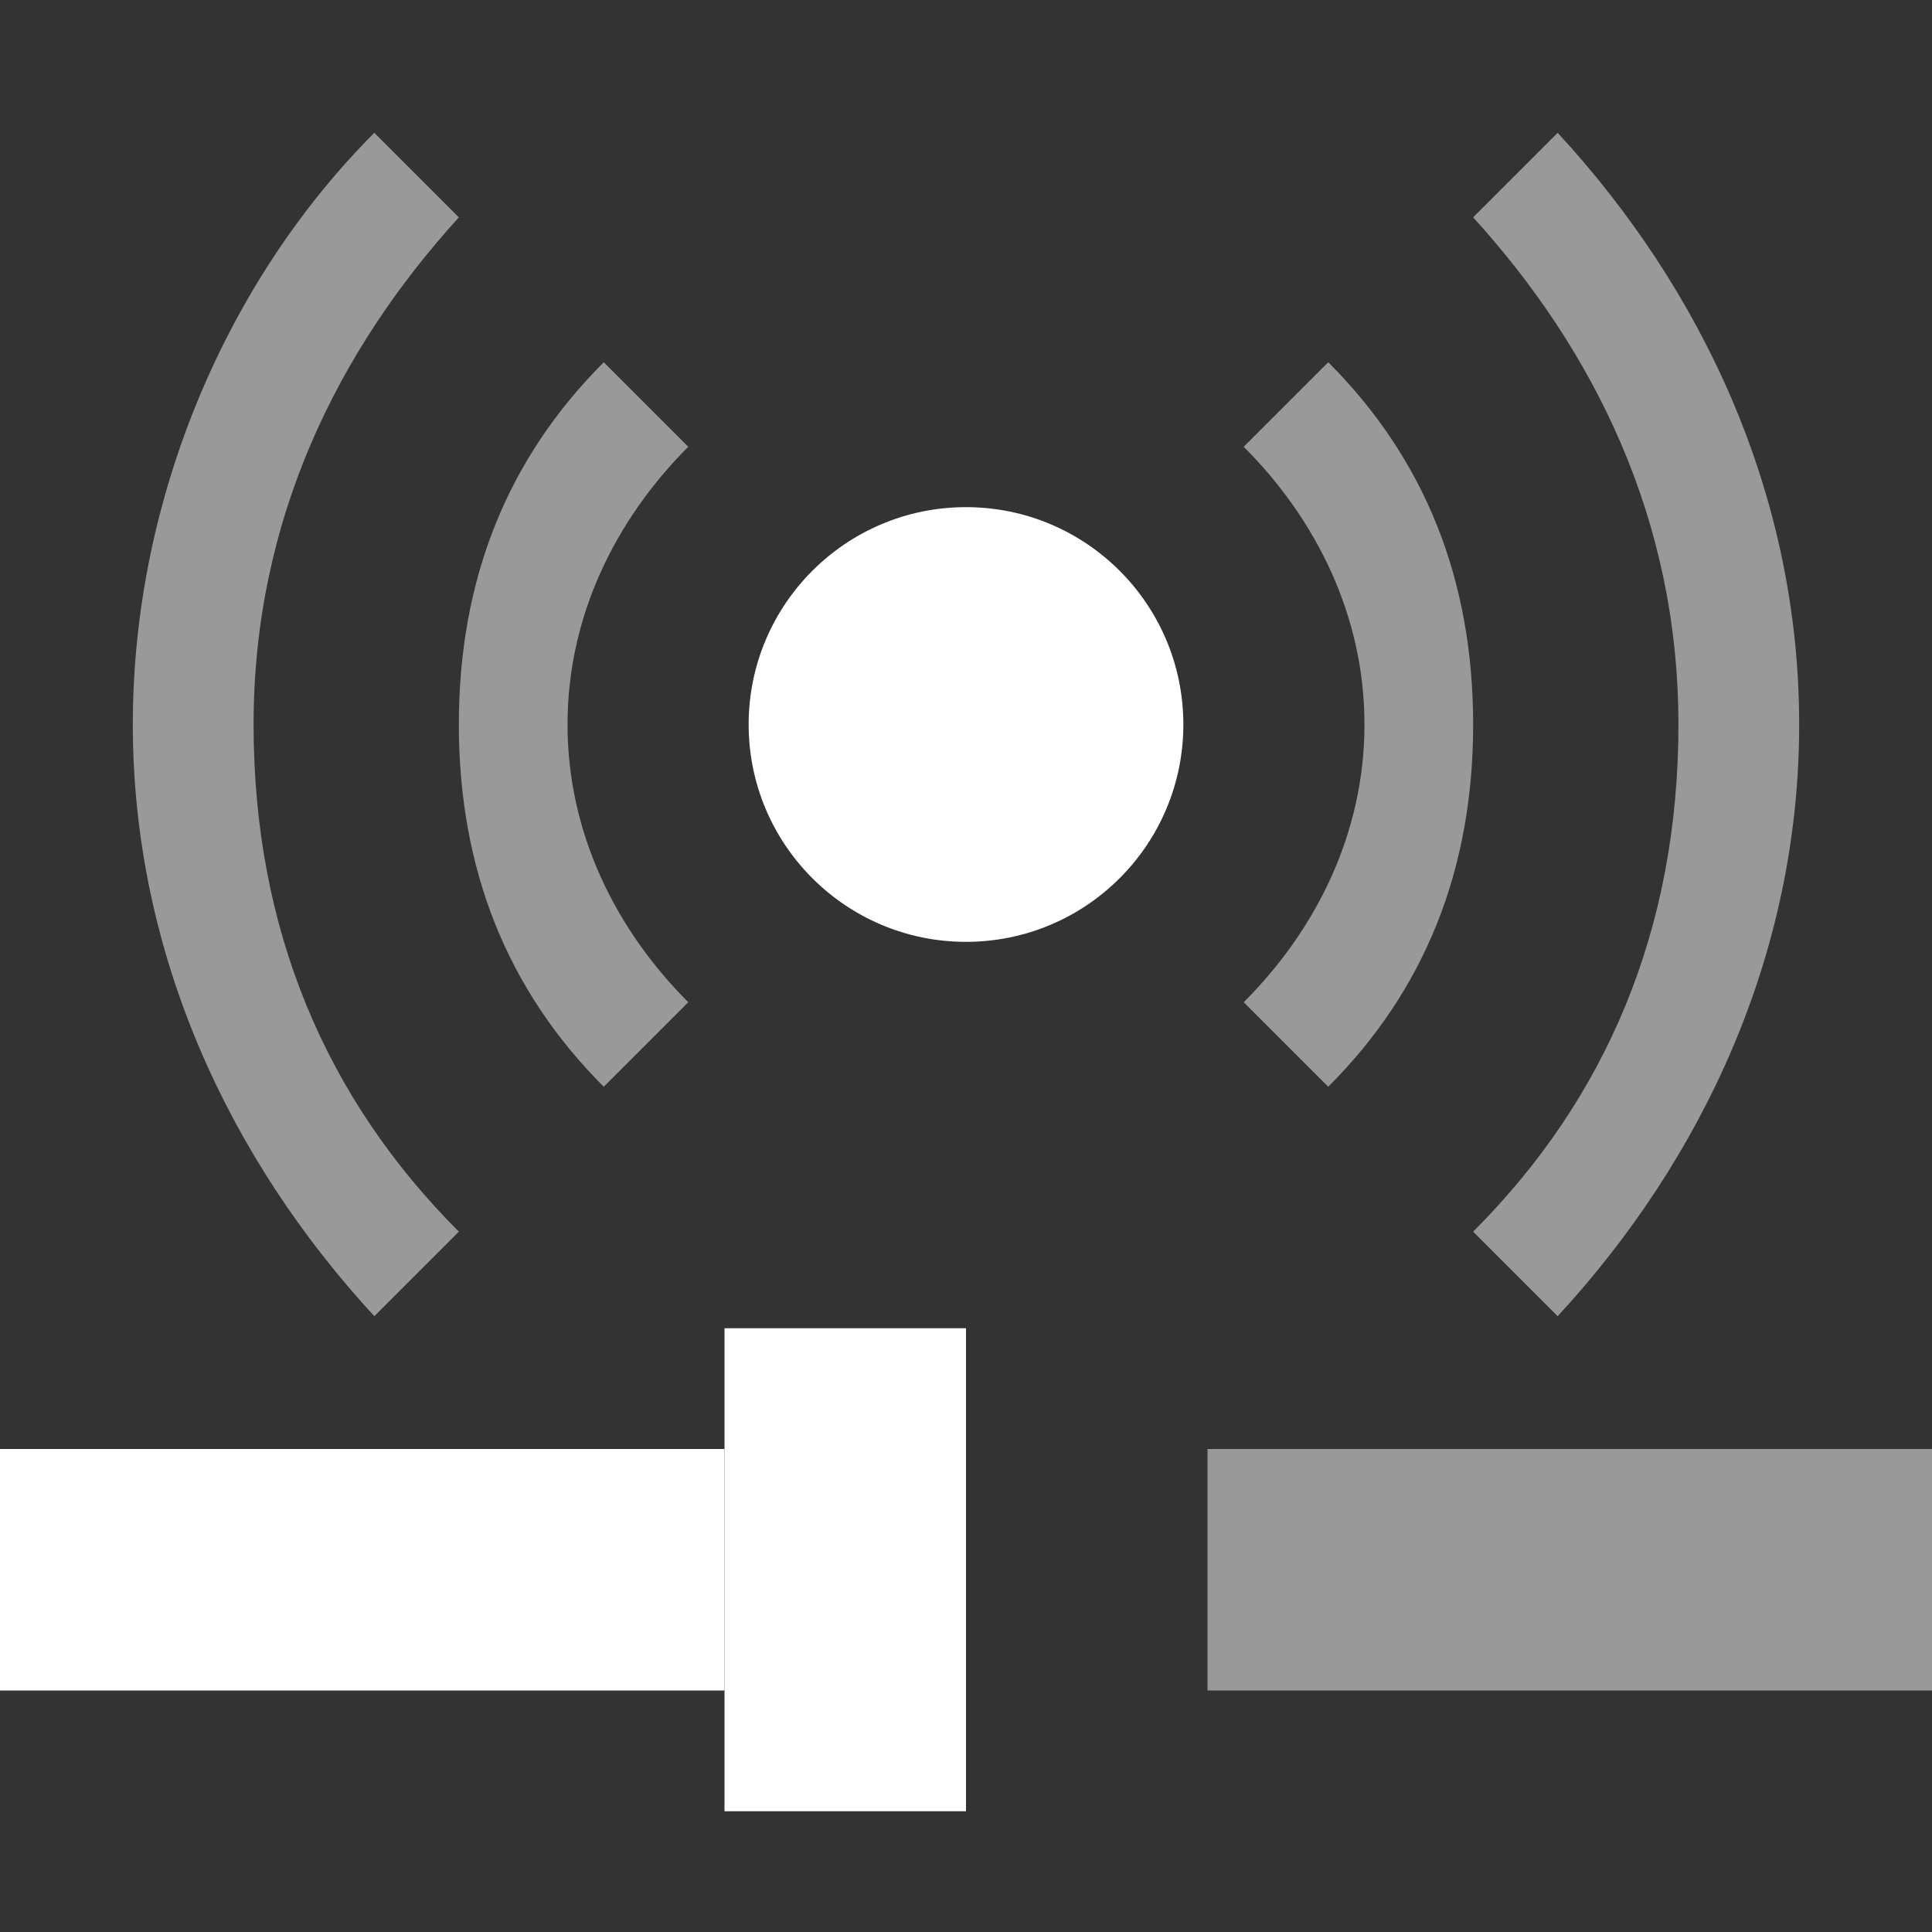
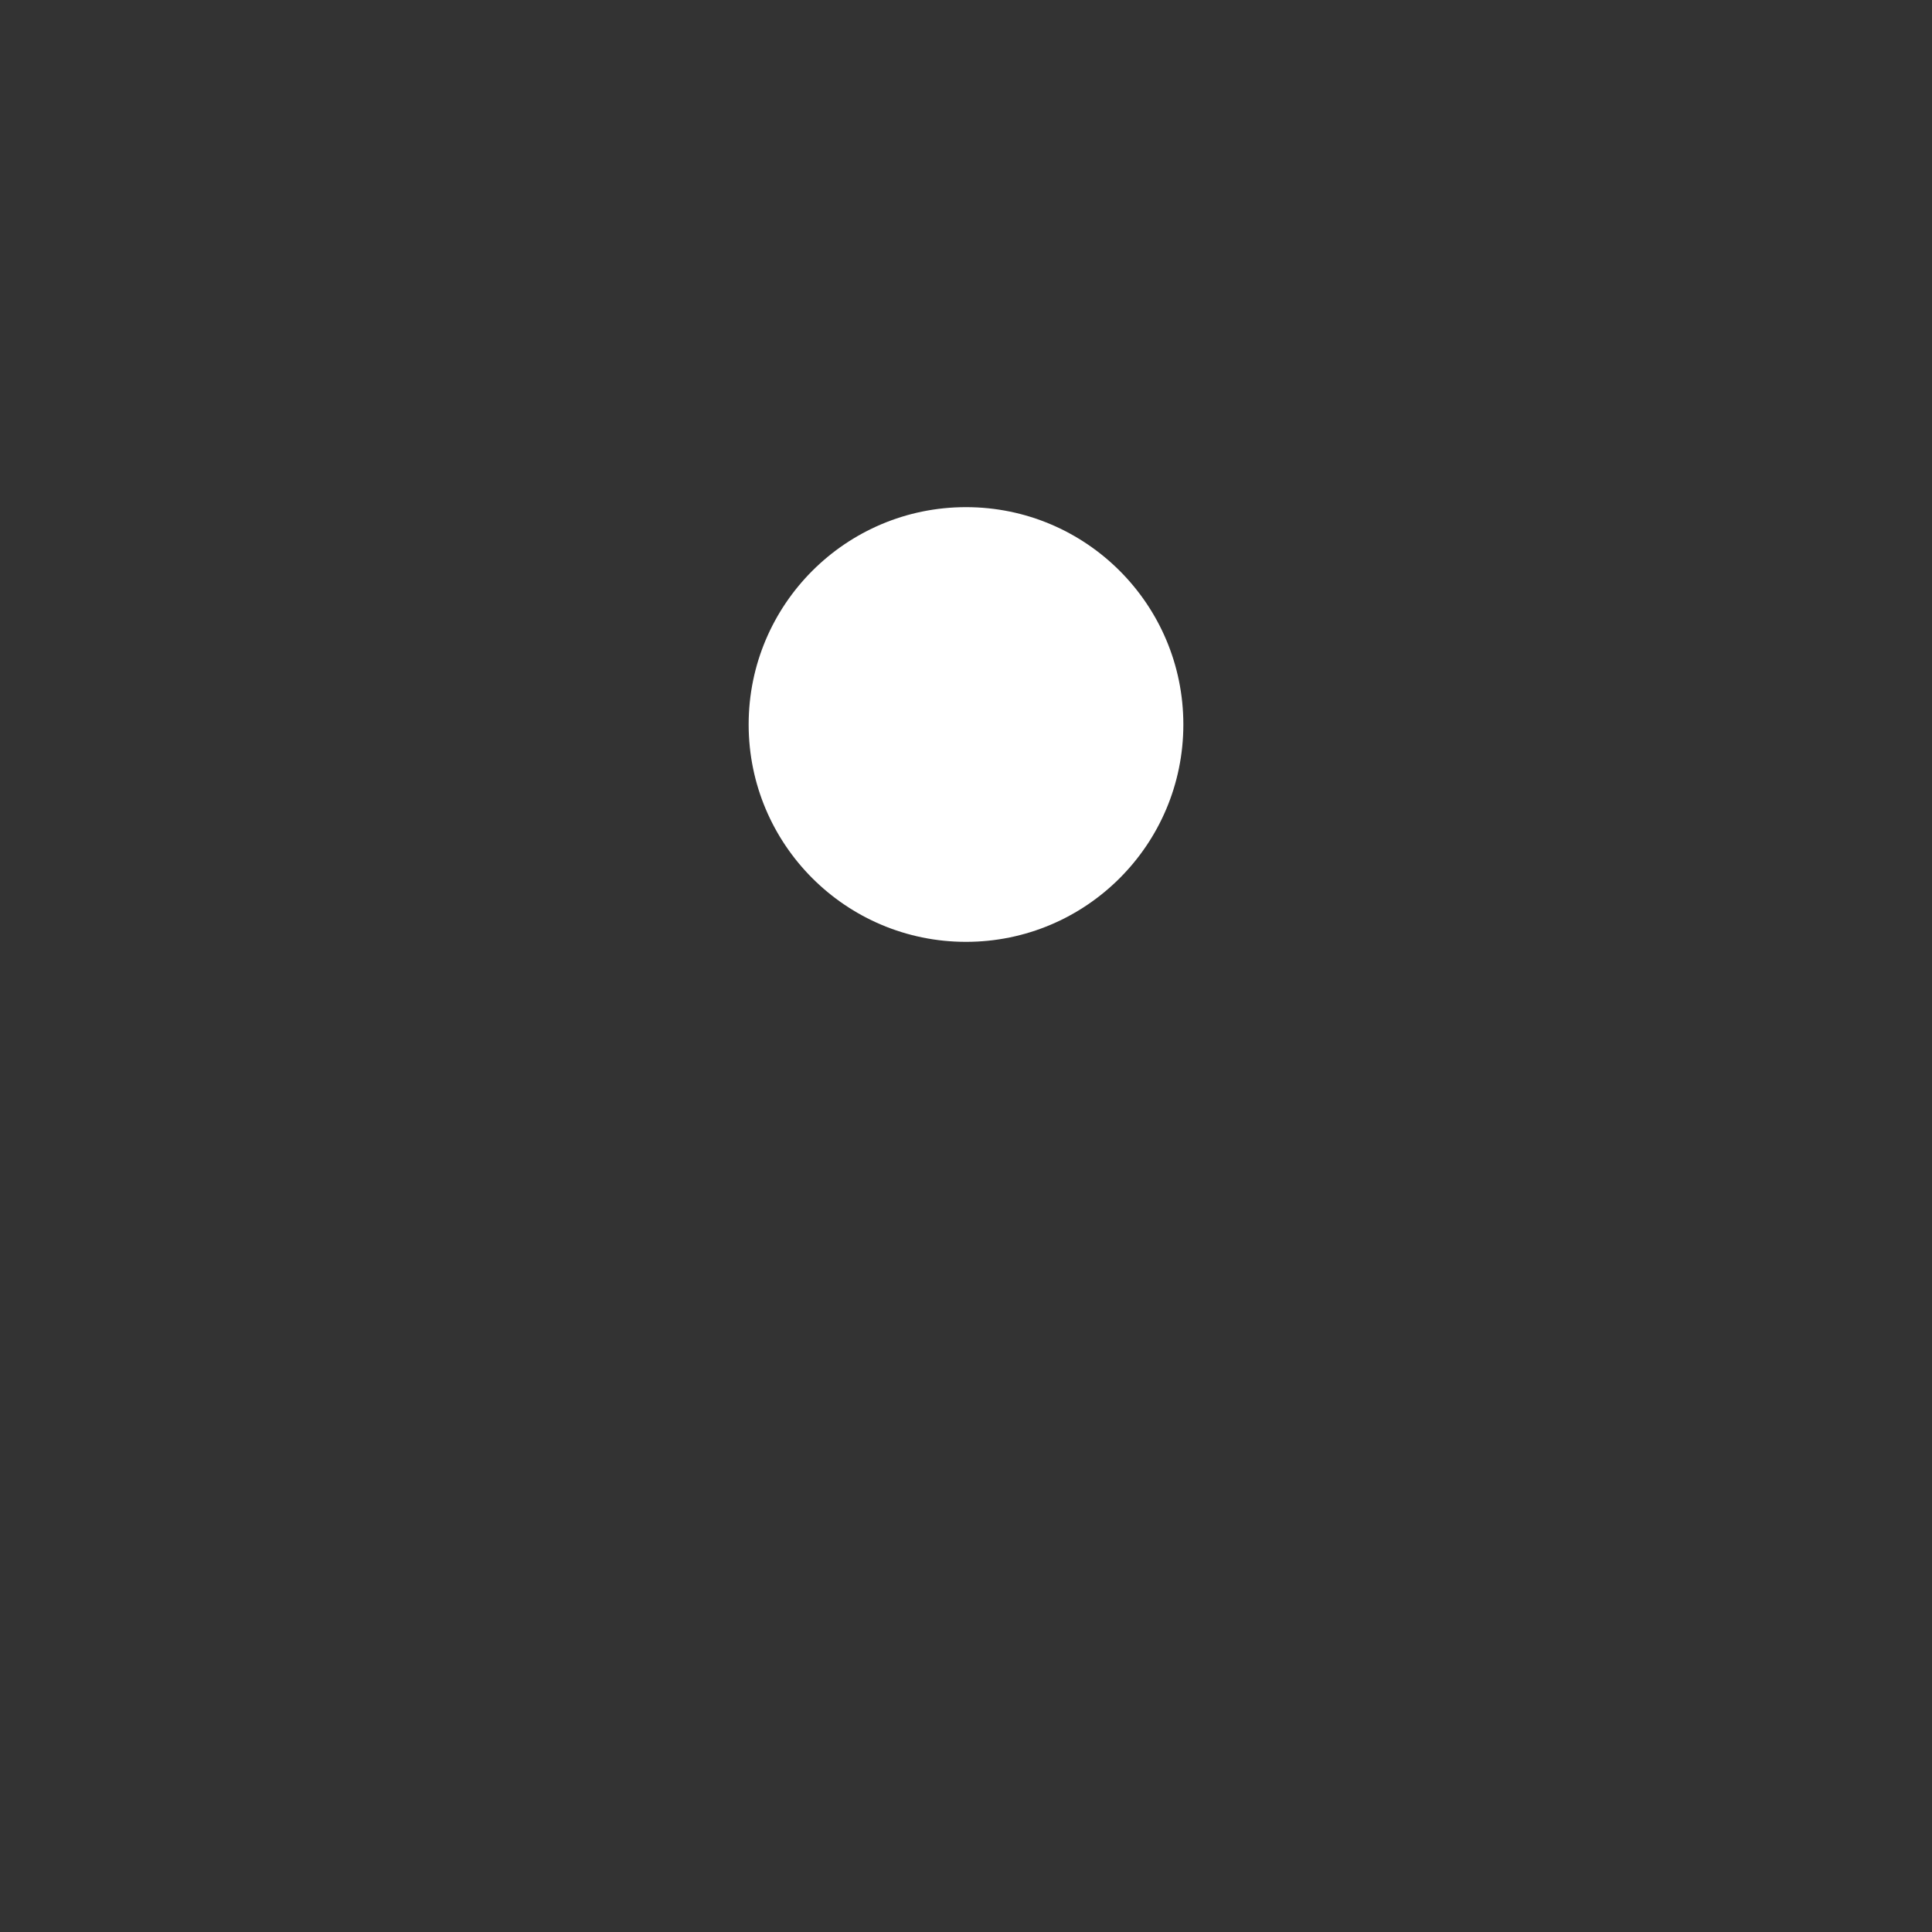
<svg xmlns="http://www.w3.org/2000/svg" width="16" height="16" viewBox="0 0 16 16" fill="none">
  <rect x="0" y="0" width="16" height="16" fill="#333333" stroke="none" />
-   <path d="M8 11H6V15H8V11Z" fill="white" />
-   <path opacity="0.5" d="M16 12H10V14H16V12Z" fill="white" />
-   <path d="M6 12H0V14H6V12Z" fill="white" />
-   <path opacity="0.5" d="M14.9 6C14.9 7.9 14.1 9.6 12.9 10.9L12.2 10.2C13.3 9.1 13.9 7.7 13.9 6C13.9 4.3 13.2 2.9 12.2 1.8L12.9 1.1C14.1 2.4 14.9 4.1 14.9 6ZM3.8 1.8L3.1 1.1C1.9 2.3 1.1 4.1 1.1 6C1.1 7.9 1.9 9.6 3.1 10.9L3.8 10.2C2.7 9.1 2.1 7.7 2.1 6C2.1 4.3 2.8 2.9 3.8 1.8ZM5 9L5.7 8.3C5.1 7.7 4.7 6.9 4.7 6C4.7 5.1 5.1 4.3 5.7 3.7L5 3C4.2 3.8 3.8 4.8 3.8 6C3.8 7.2 4.2 8.2 5 9ZM11 3L10.3 3.7C10.9 4.3 11.3 5.1 11.3 6C11.3 6.9 10.9 7.7 10.3 8.3L11 9C11.8 8.2 12.2 7.2 12.2 6C12.2 4.8 11.8 3.8 11 3Z" fill="white" />
  <path d="M8 7.8C8.994 7.8 9.8 6.994 9.8 6C9.8 5.006 8.994 4.2 8 4.2C7.006 4.2 6.2 5.006 6.2 6C6.2 6.994 7.006 7.8 8 7.8Z" fill="white" />
</svg>